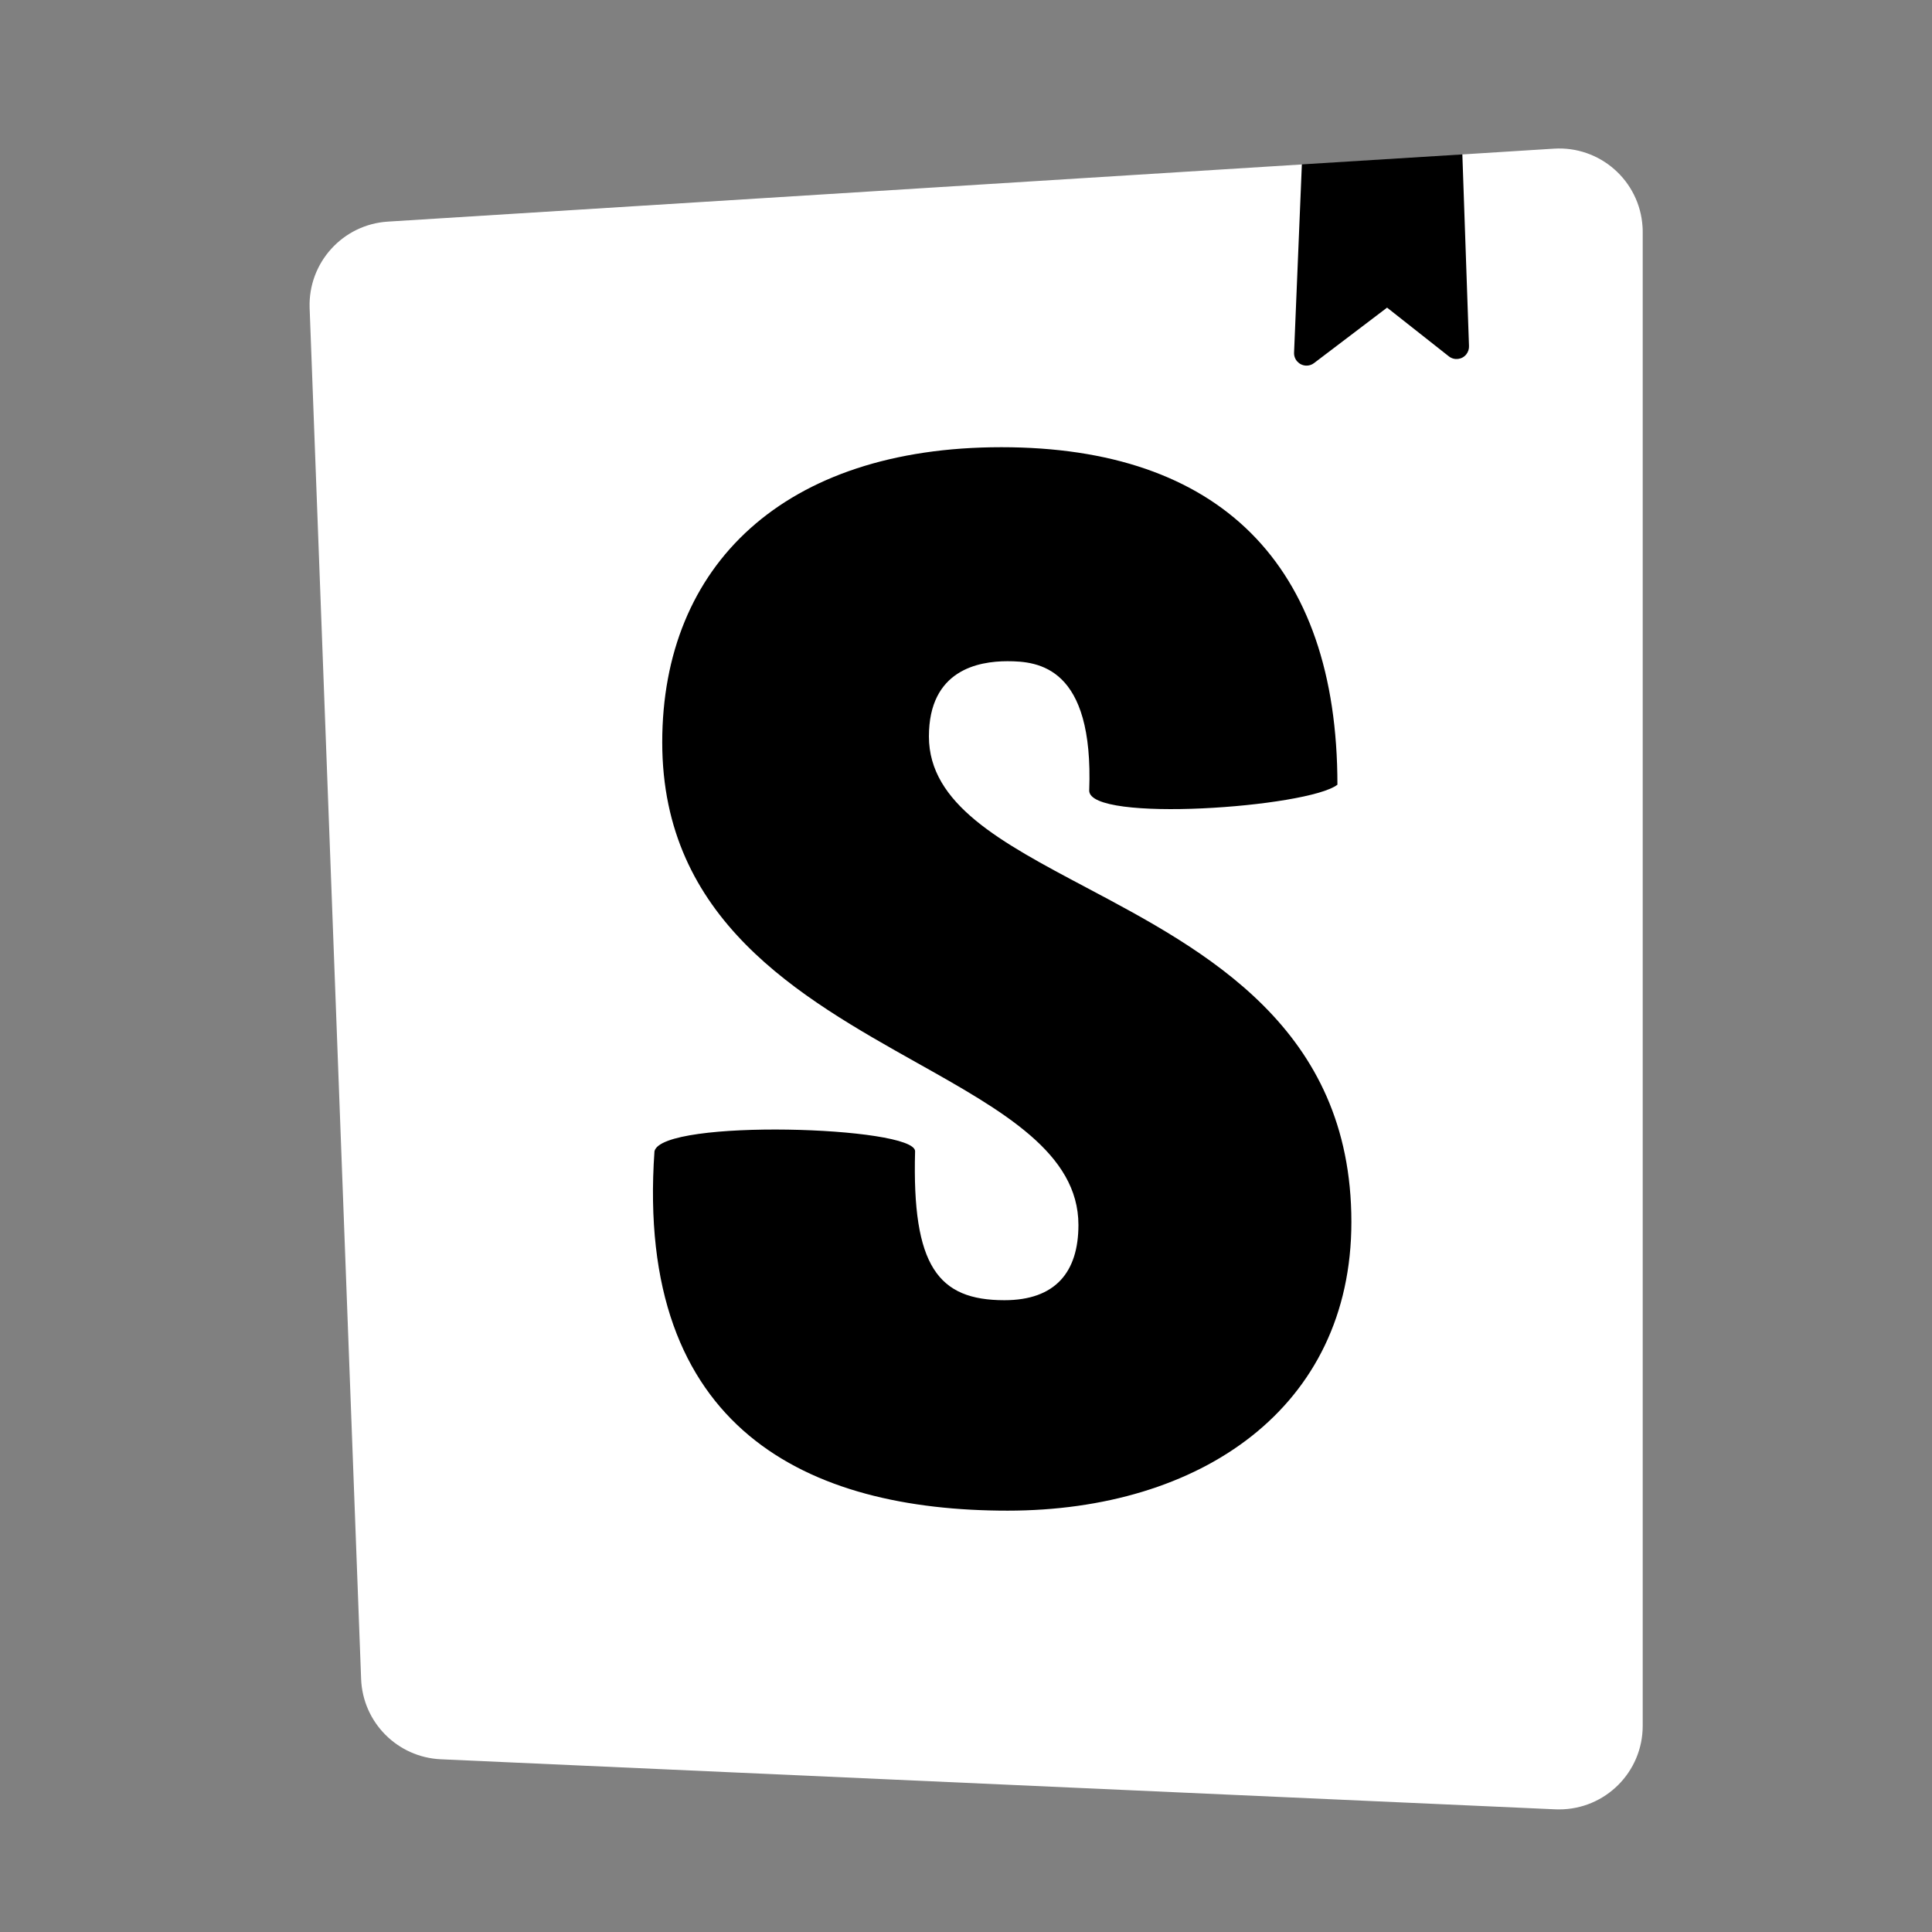
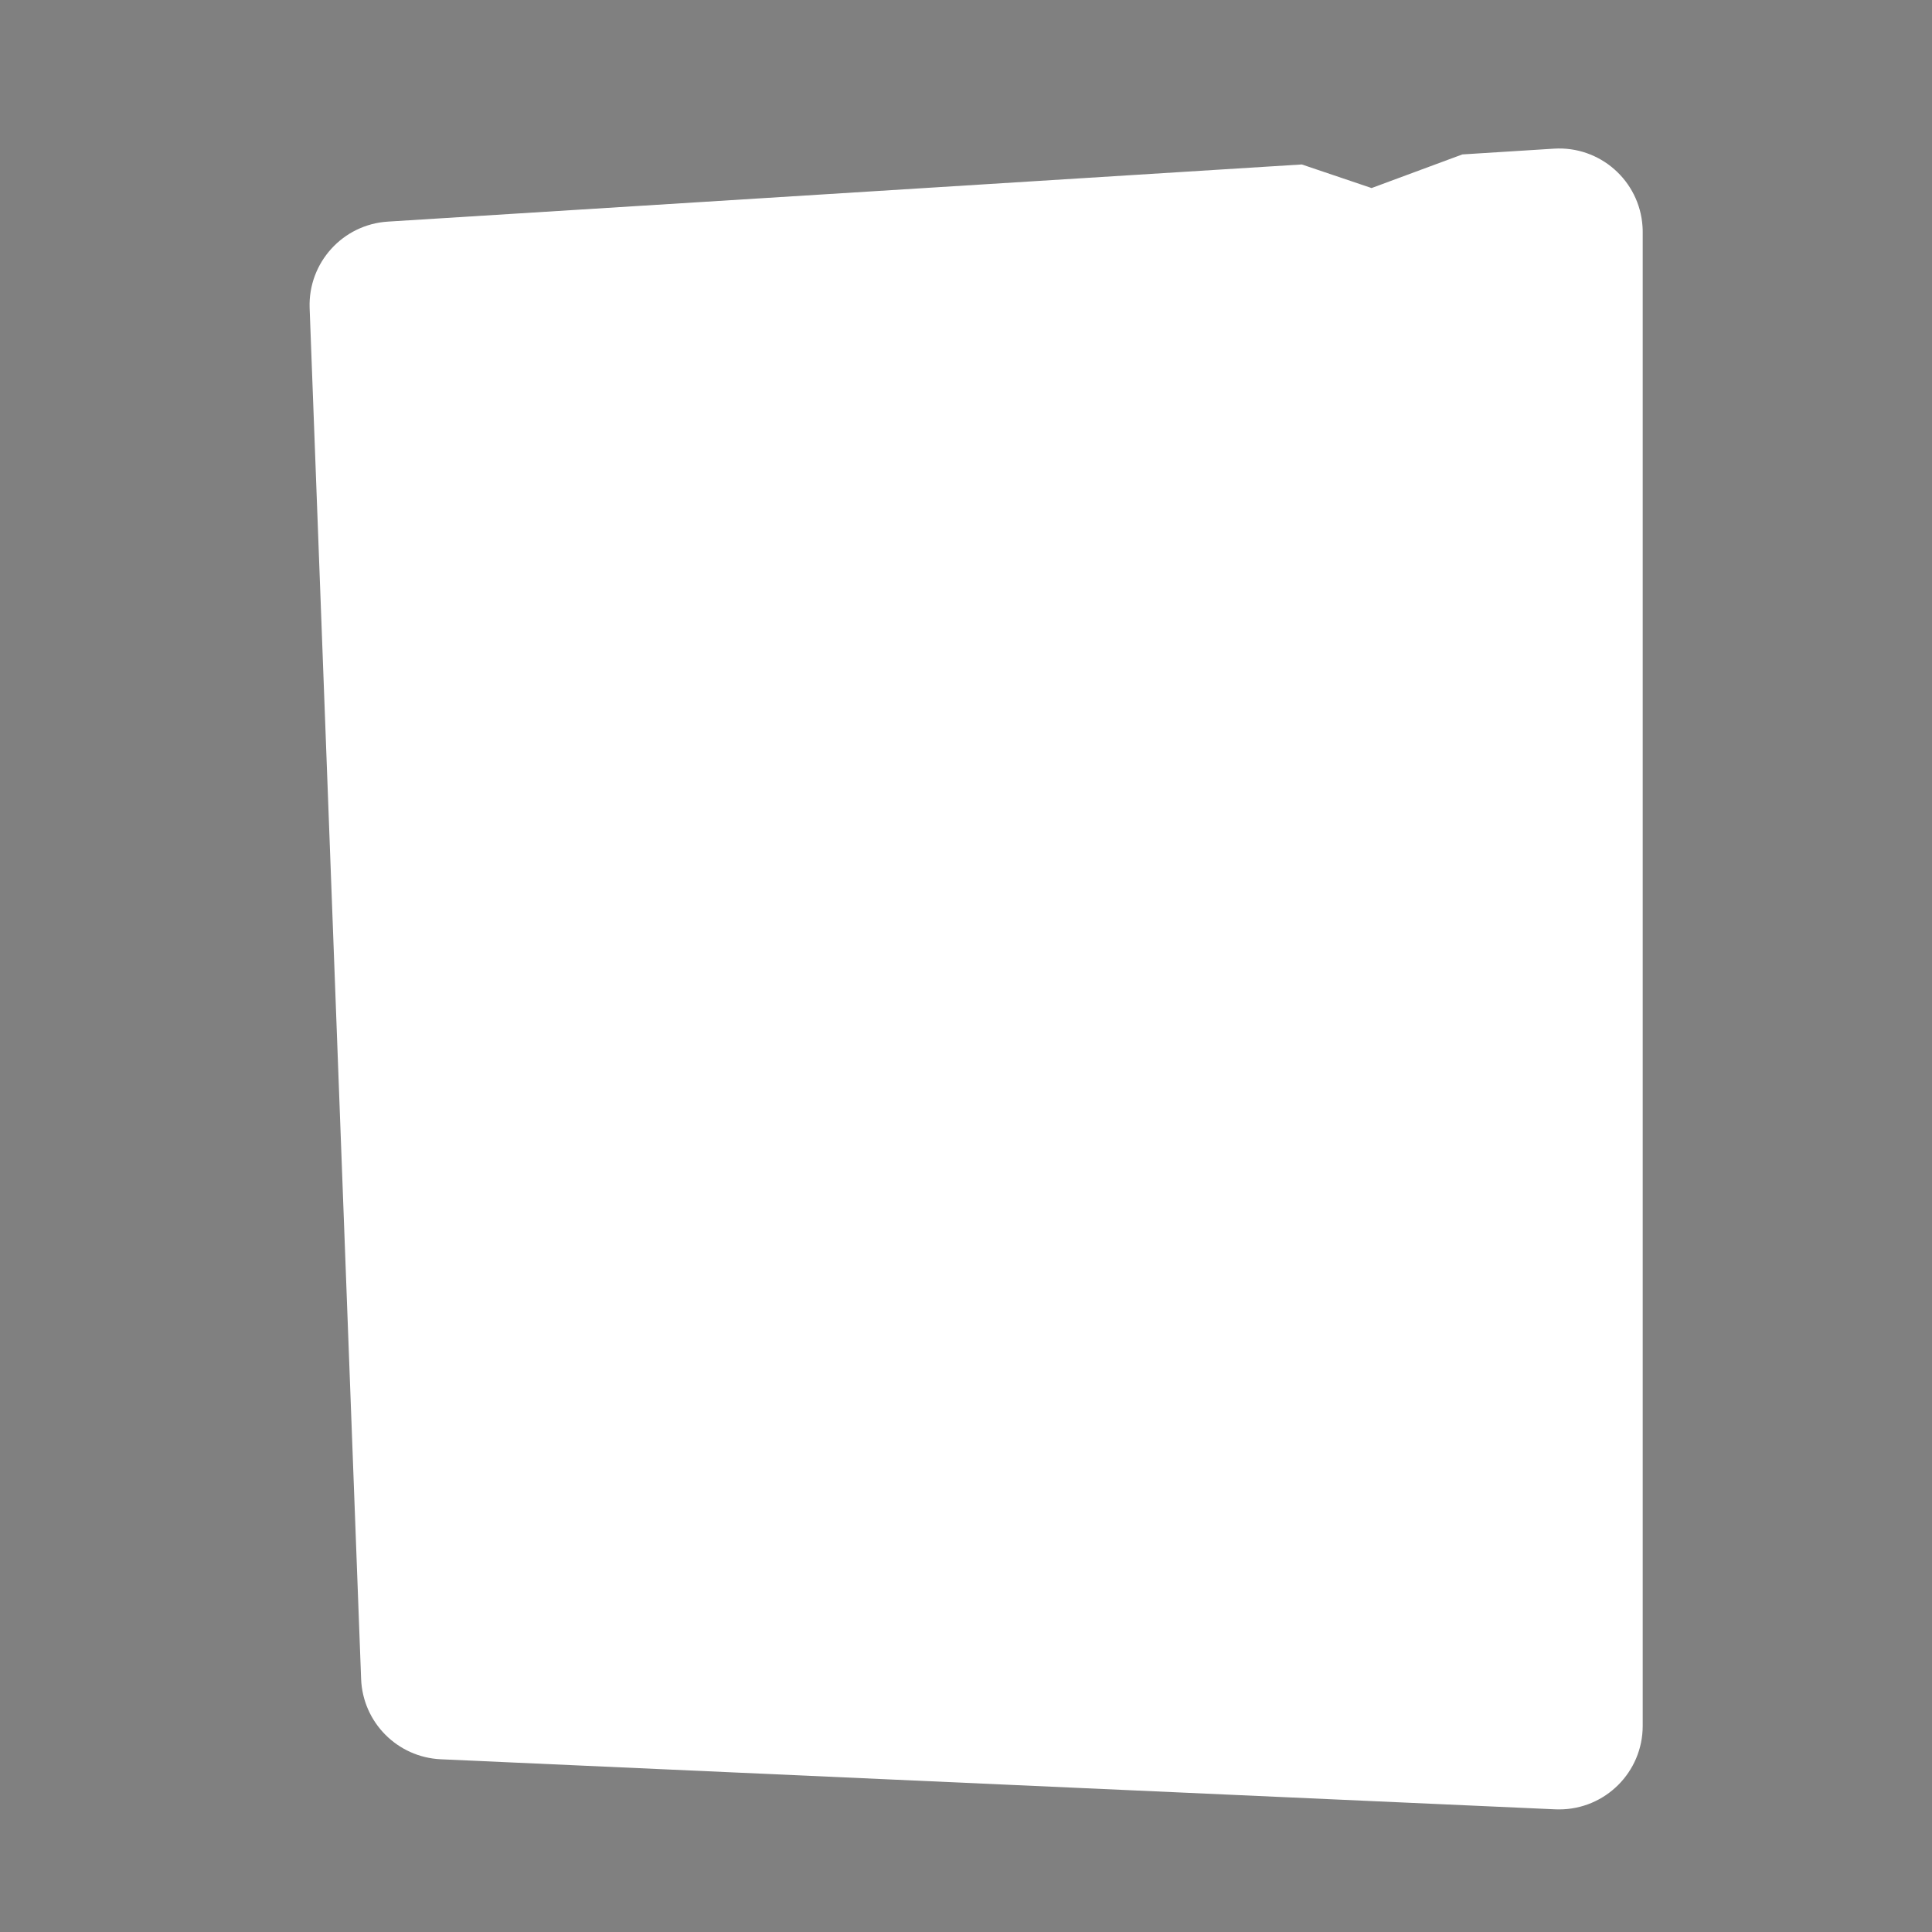
<svg xmlns="http://www.w3.org/2000/svg" width="57" height="57" viewBox="0 0 57 57" fill="none">
  <rect x="0" y="0" width="57" height="57" fill="#808080" stroke="none" />
  <path fill-rule="evenodd" clip-rule="evenodd" d="M10.654 49.535L9.135 9.086C9.088 7.75 10.114 6.619 11.448 6.538L38.407 4.852L40.466 5.548L43.144 4.556L45.846 4.386C47.203 4.3 48.373 5.33 48.46 6.687C48.464 6.74 48.465 6.793 48.465 6.847V50.92C48.464 52.282 47.359 53.384 45.997 53.383C45.961 53.383 45.925 53.382 45.89 53.381L13.006 51.904C11.725 51.846 10.703 50.817 10.654 49.535Z" fill="white" style="fill:white;fill-opacity:1;" />
-   <path fill-rule="evenodd" clip-rule="evenodd" d="M43.142 4.556L38.409 4.85L38.179 10.404C38.171 10.607 38.328 10.777 38.531 10.787C38.617 10.79 38.699 10.765 38.767 10.713L40.923 9.076L42.745 10.513C42.904 10.639 43.136 10.612 43.261 10.453C43.315 10.384 43.343 10.299 43.34 10.212L43.144 4.557L43.142 4.556ZM39.458 23.151C38.593 23.824 32.135 24.283 32.135 23.325C32.272 19.668 30.635 19.508 29.724 19.508C28.862 19.508 27.406 19.768 27.406 21.728C27.406 23.724 29.533 24.851 32.029 26.174C35.575 28.053 39.87 30.33 39.87 36.052C39.87 41.54 35.41 44.569 29.727 44.569C23.859 44.569 18.731 42.195 19.309 33.965C19.537 33 26.998 33.23 26.998 33.965C26.904 37.361 27.679 38.36 29.634 38.36C31.136 38.36 31.817 37.532 31.817 36.14C31.817 34.03 29.603 32.785 27.052 31.355C23.6 29.417 19.538 27.137 19.538 21.901C19.538 16.677 23.13 13.194 29.543 13.194C35.956 13.194 39.458 16.625 39.458 23.151Z" fill="black" style="fill:black;fill-opacity:1;" />
</svg>